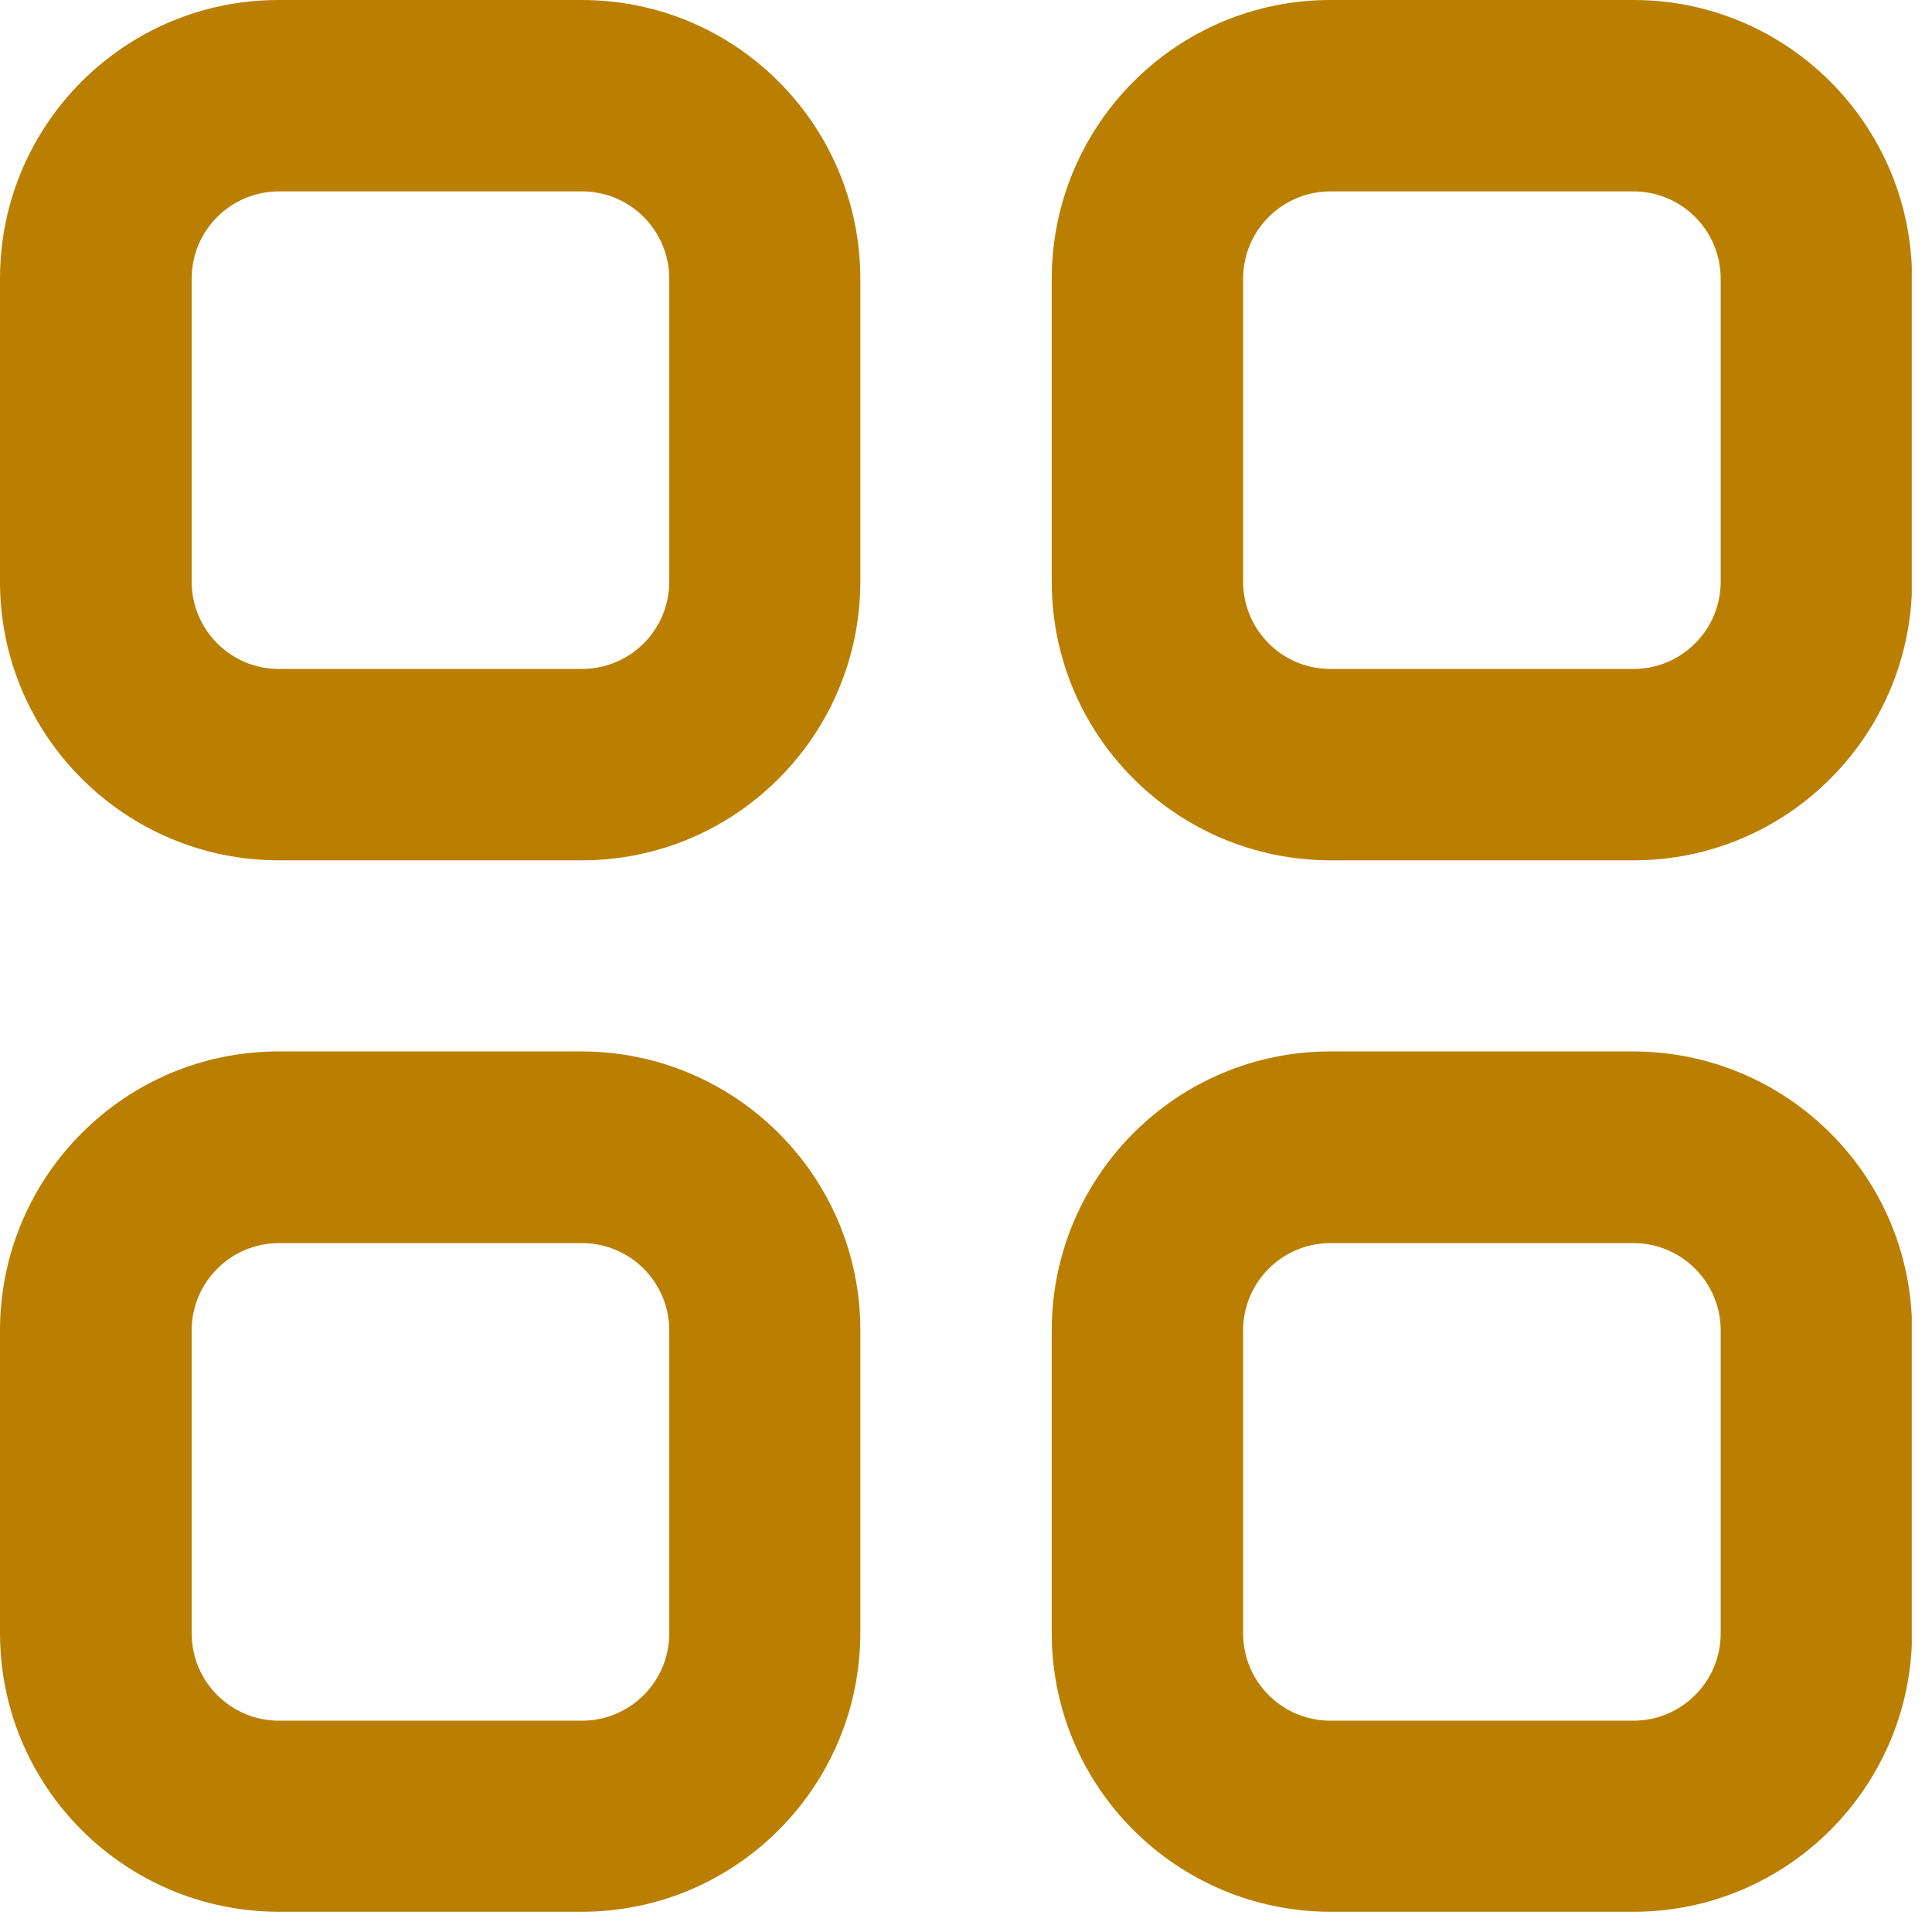
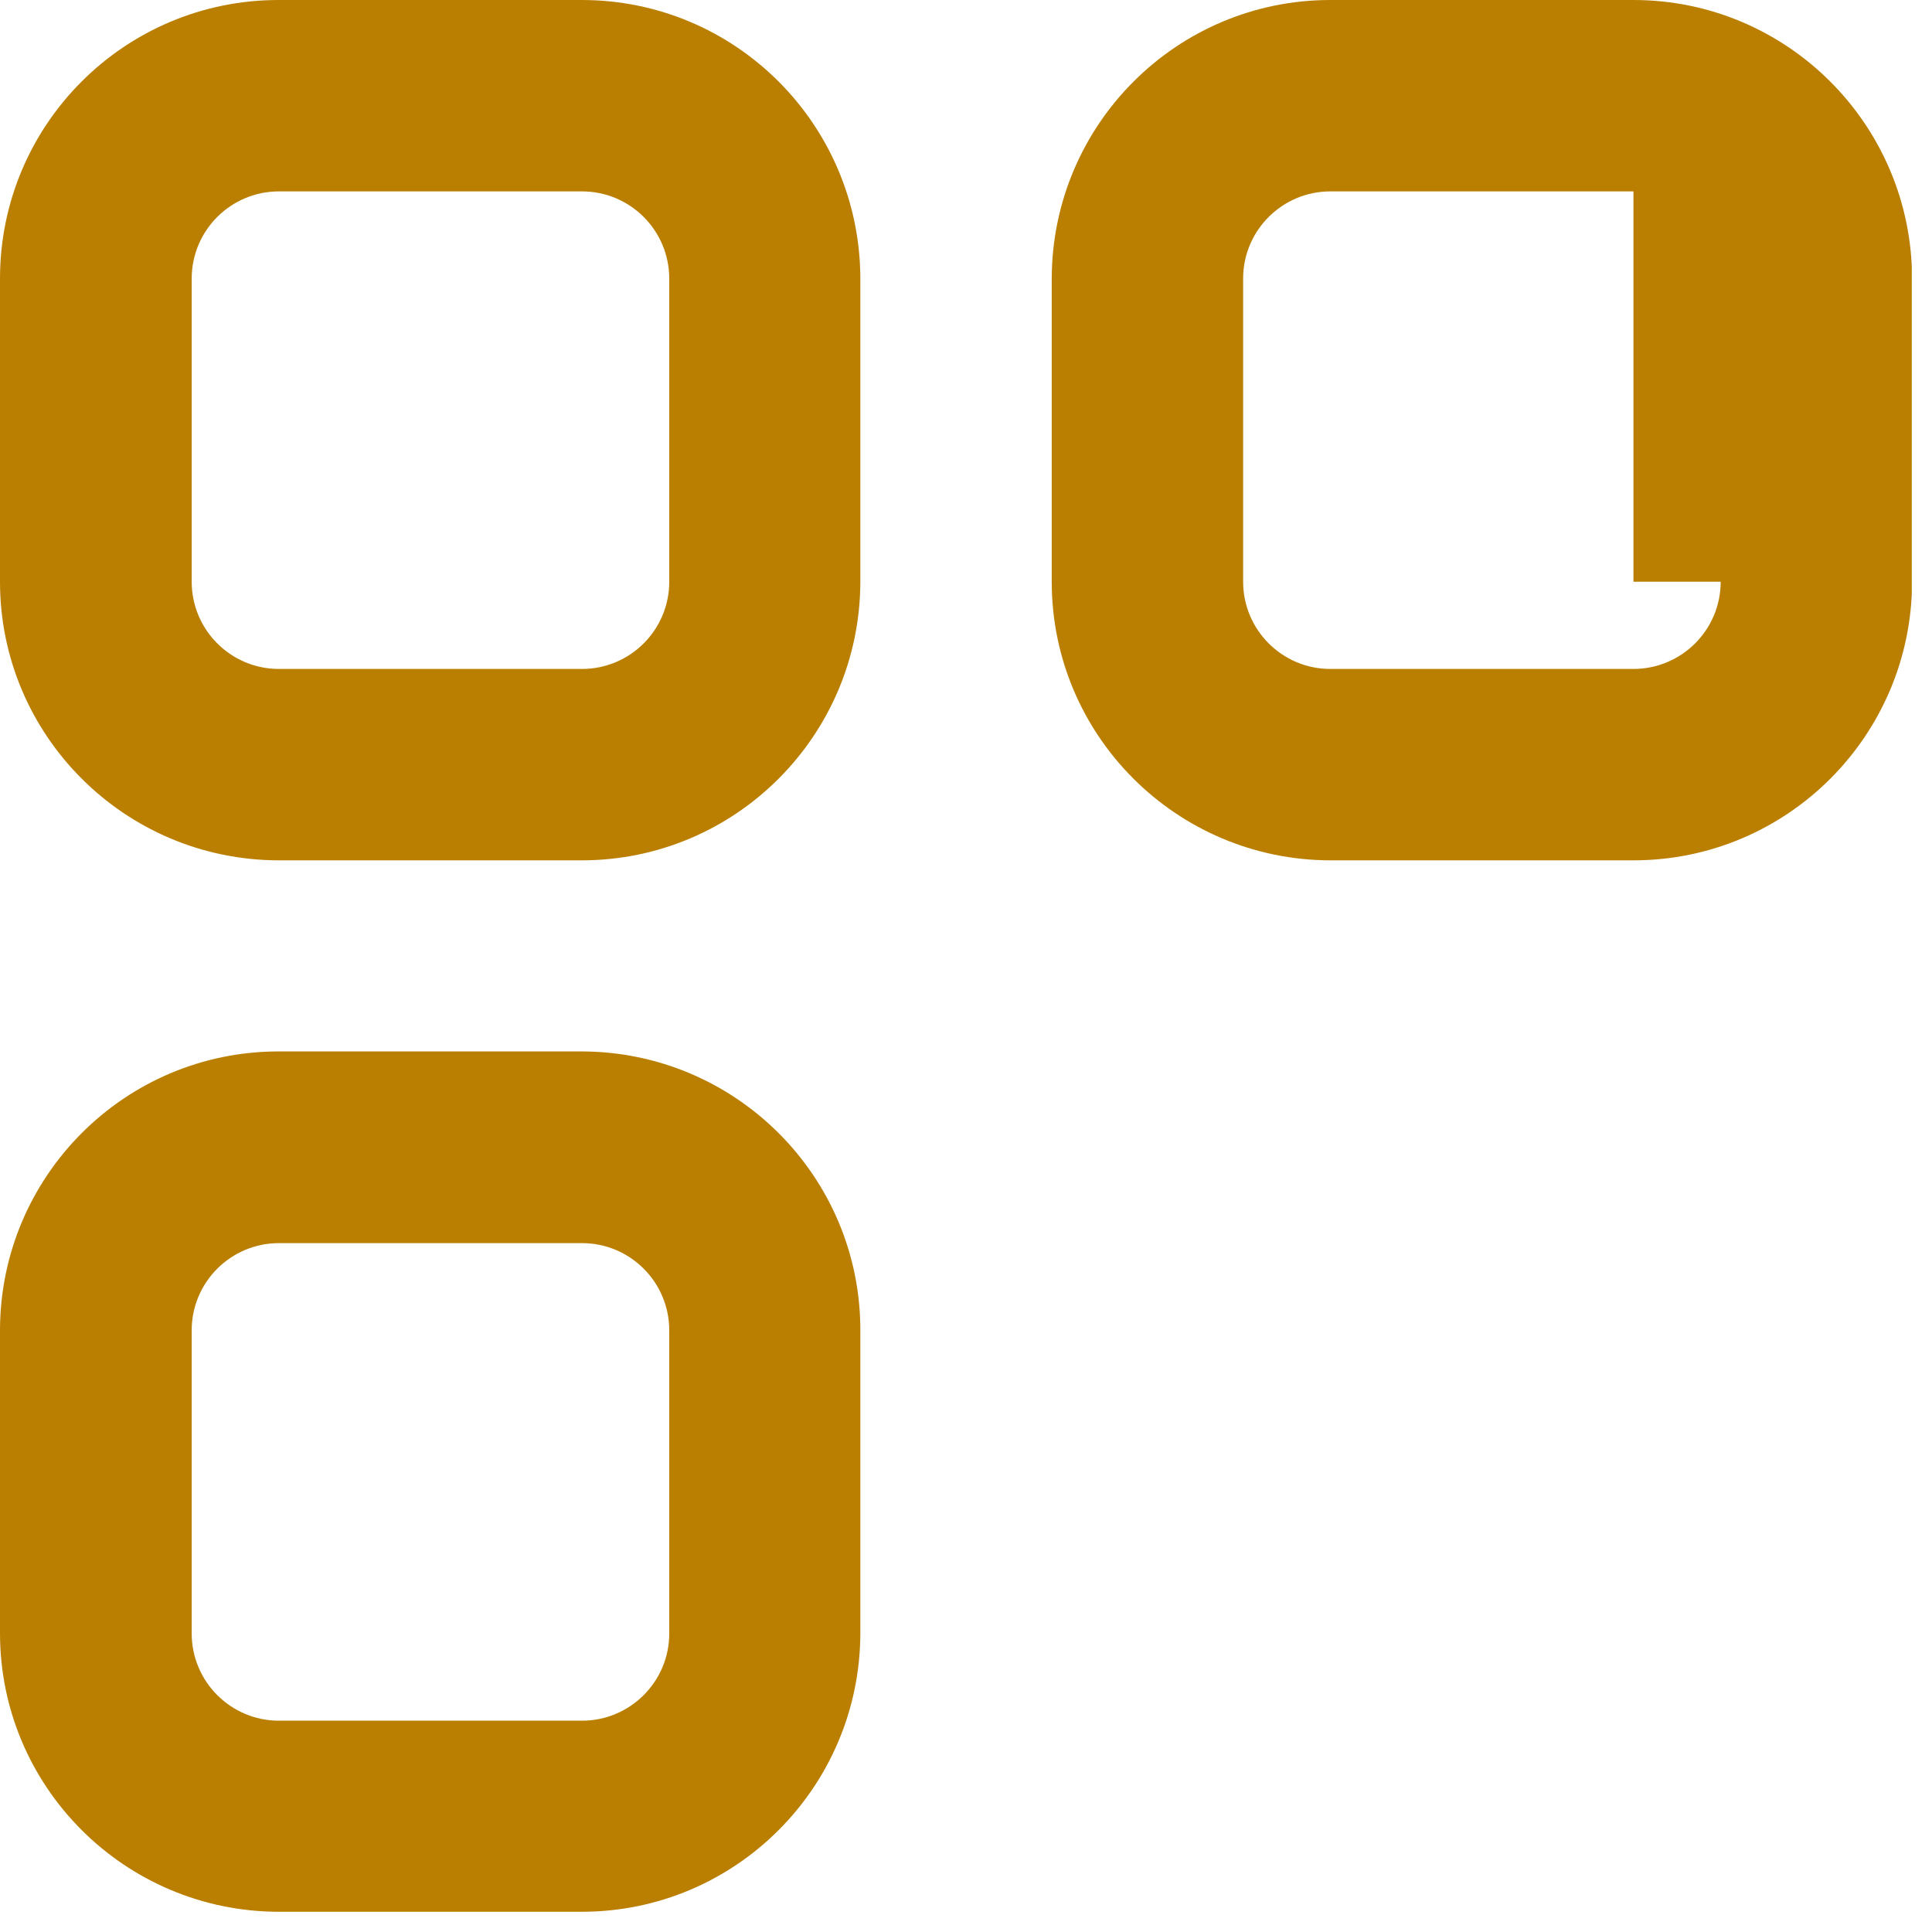
<svg xmlns="http://www.w3.org/2000/svg" width="64" height="64" viewBox="0 0 64 64" fill="none">
  <g id="grafika" clip-path="url(#clip0_2082_4887)">
    <path id="Vector" d="M19.27 0H9.23C4.13 0 0 4.13 0 9.23V19.27C0 24.36 4.13 28.49 9.23 28.5H19.27C24.36 28.5 28.49 24.37 28.5 19.27V9.23C28.49 4.13 24.37 0 19.27 0ZM22.17 19.27C22.17 20.87 20.87 22.16 19.28 22.16H9.24C7.64 22.16 6.35 20.86 6.35 19.27V9.23C6.35 7.63 7.65 6.34 9.24 6.34H19.28C20.88 6.34 22.17 7.64 22.17 9.23V19.27Z" fill="#BA7F00" />
-     <path id="Vector_2" d="M54.11 0H44.07C38.98 0 34.85 4.13 34.84 9.23V19.27C34.84 24.36 38.97 28.49 44.07 28.5H54.11C59.2 28.5 63.33 24.37 63.34 19.27V9.23C63.33 4.13 59.2 0 54.11 0ZM57 19.27C57 20.87 55.7 22.16 54.11 22.16H44.07C42.47 22.16 41.18 20.86 41.18 19.27V9.23C41.18 7.63 42.48 6.34 44.07 6.34H54.11C55.71 6.34 57 7.64 57 9.23V19.27Z" fill="#BA7F00" />
+     <path id="Vector_2" d="M54.11 0H44.07C38.98 0 34.85 4.13 34.84 9.23V19.27C34.84 24.36 38.97 28.49 44.07 28.5H54.11C59.2 28.5 63.33 24.37 63.34 19.27V9.23C63.33 4.13 59.2 0 54.11 0ZM57 19.27C57 20.87 55.7 22.16 54.11 22.16H44.07C42.47 22.16 41.18 20.86 41.18 19.27V9.23C41.18 7.63 42.48 6.34 44.07 6.34H54.11V19.27Z" fill="#BA7F00" />
    <path id="Vector_3" d="M19.27 34.83H9.23C4.14 34.83 0.01 38.96 0 44.06V54.1C0 59.19 4.13 63.32 9.23 63.33H19.27C24.36 63.33 28.49 59.2 28.5 54.1V44.06C28.5 38.97 24.37 34.84 19.27 34.83ZM22.17 54.11C22.17 55.71 20.87 57 19.28 57H9.24C7.64 57 6.35 55.7 6.35 54.11V44.07C6.35 42.47 7.65 41.18 9.24 41.18H19.28C20.88 41.18 22.17 42.48 22.17 44.07V54.11Z" fill="#BA7F00" />
-     <path id="Vector_4" d="M54.11 34.83H44.07C38.98 34.83 34.85 38.96 34.84 44.06V54.1C34.84 59.19 38.97 63.32 44.07 63.33H54.11C59.2 63.33 63.33 59.2 63.34 54.1V44.06C63.34 38.97 59.21 34.84 54.11 34.83ZM57 54.11C57 55.71 55.7 57 54.11 57H44.07C42.47 57 41.18 55.7 41.18 54.11V44.07C41.18 42.47 42.48 41.18 44.07 41.18H54.11C55.71 41.18 57 42.48 57 44.07V54.11Z" fill="#BA7F00" />
  </g>
  <defs>
    <clipPath id="clip0_2082_4887">
      <rect width="63.33" height="63.33" fill="white" />
    </clipPath>
  </defs>
</svg>